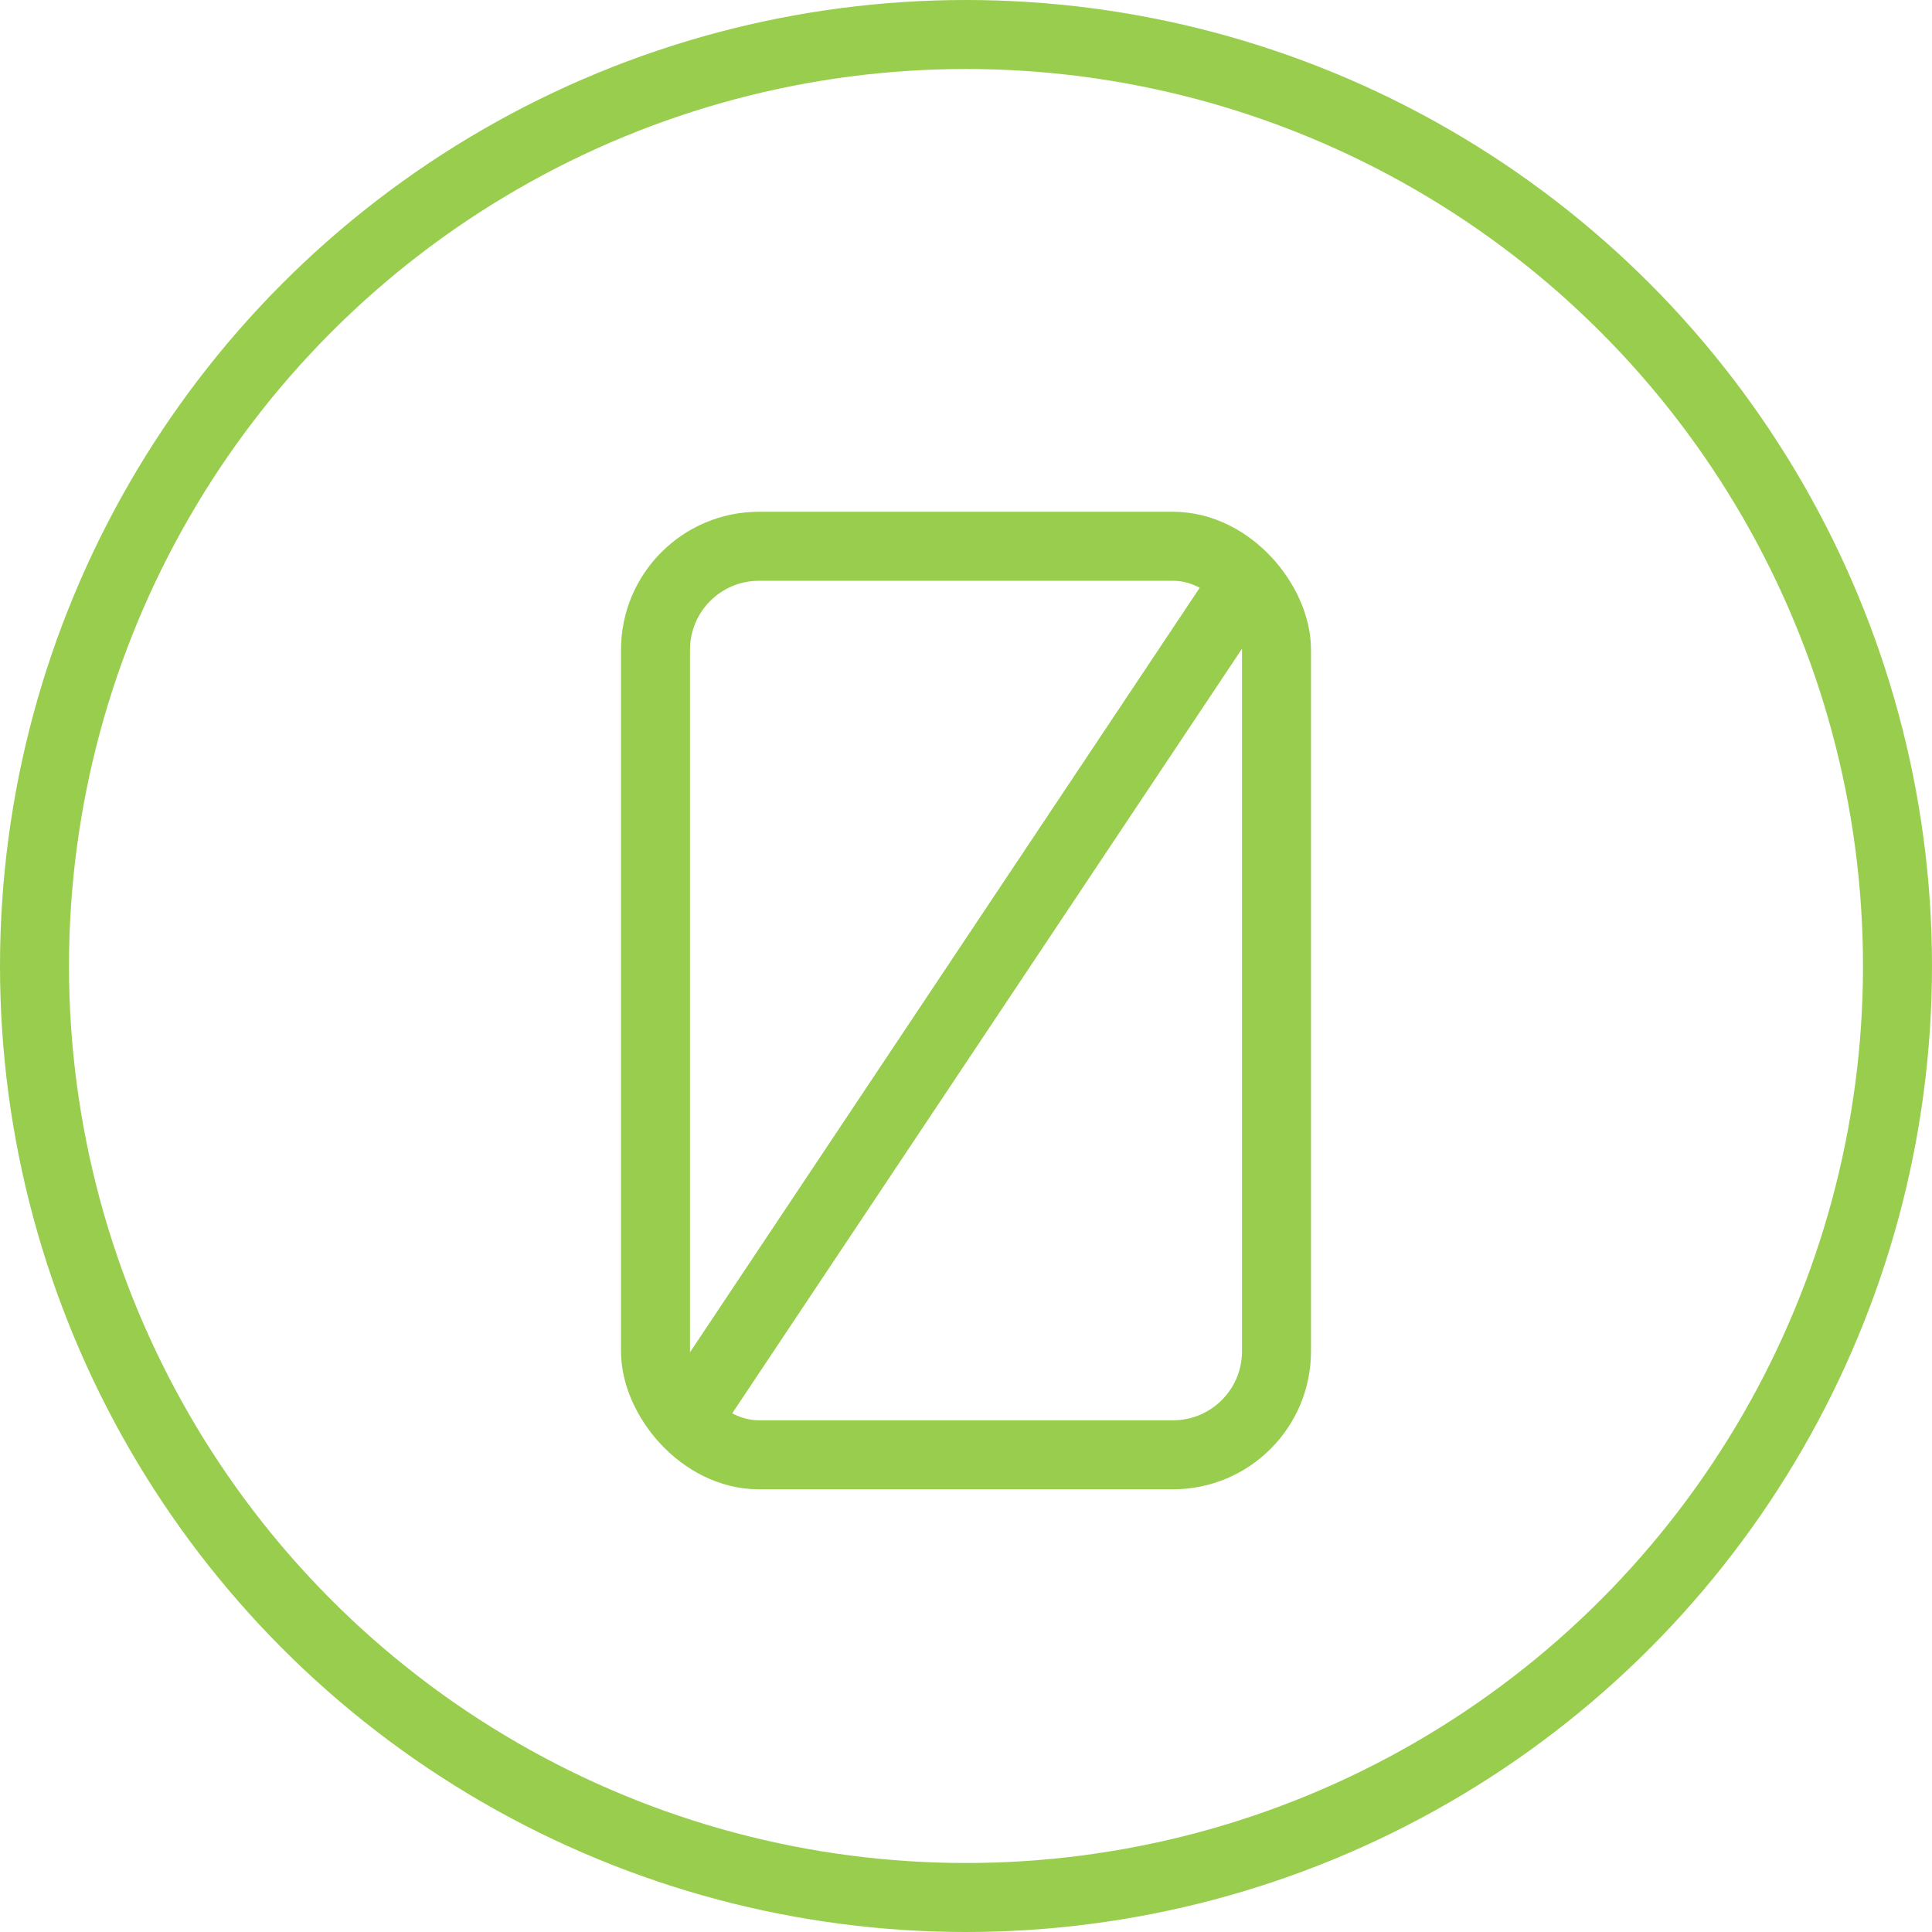
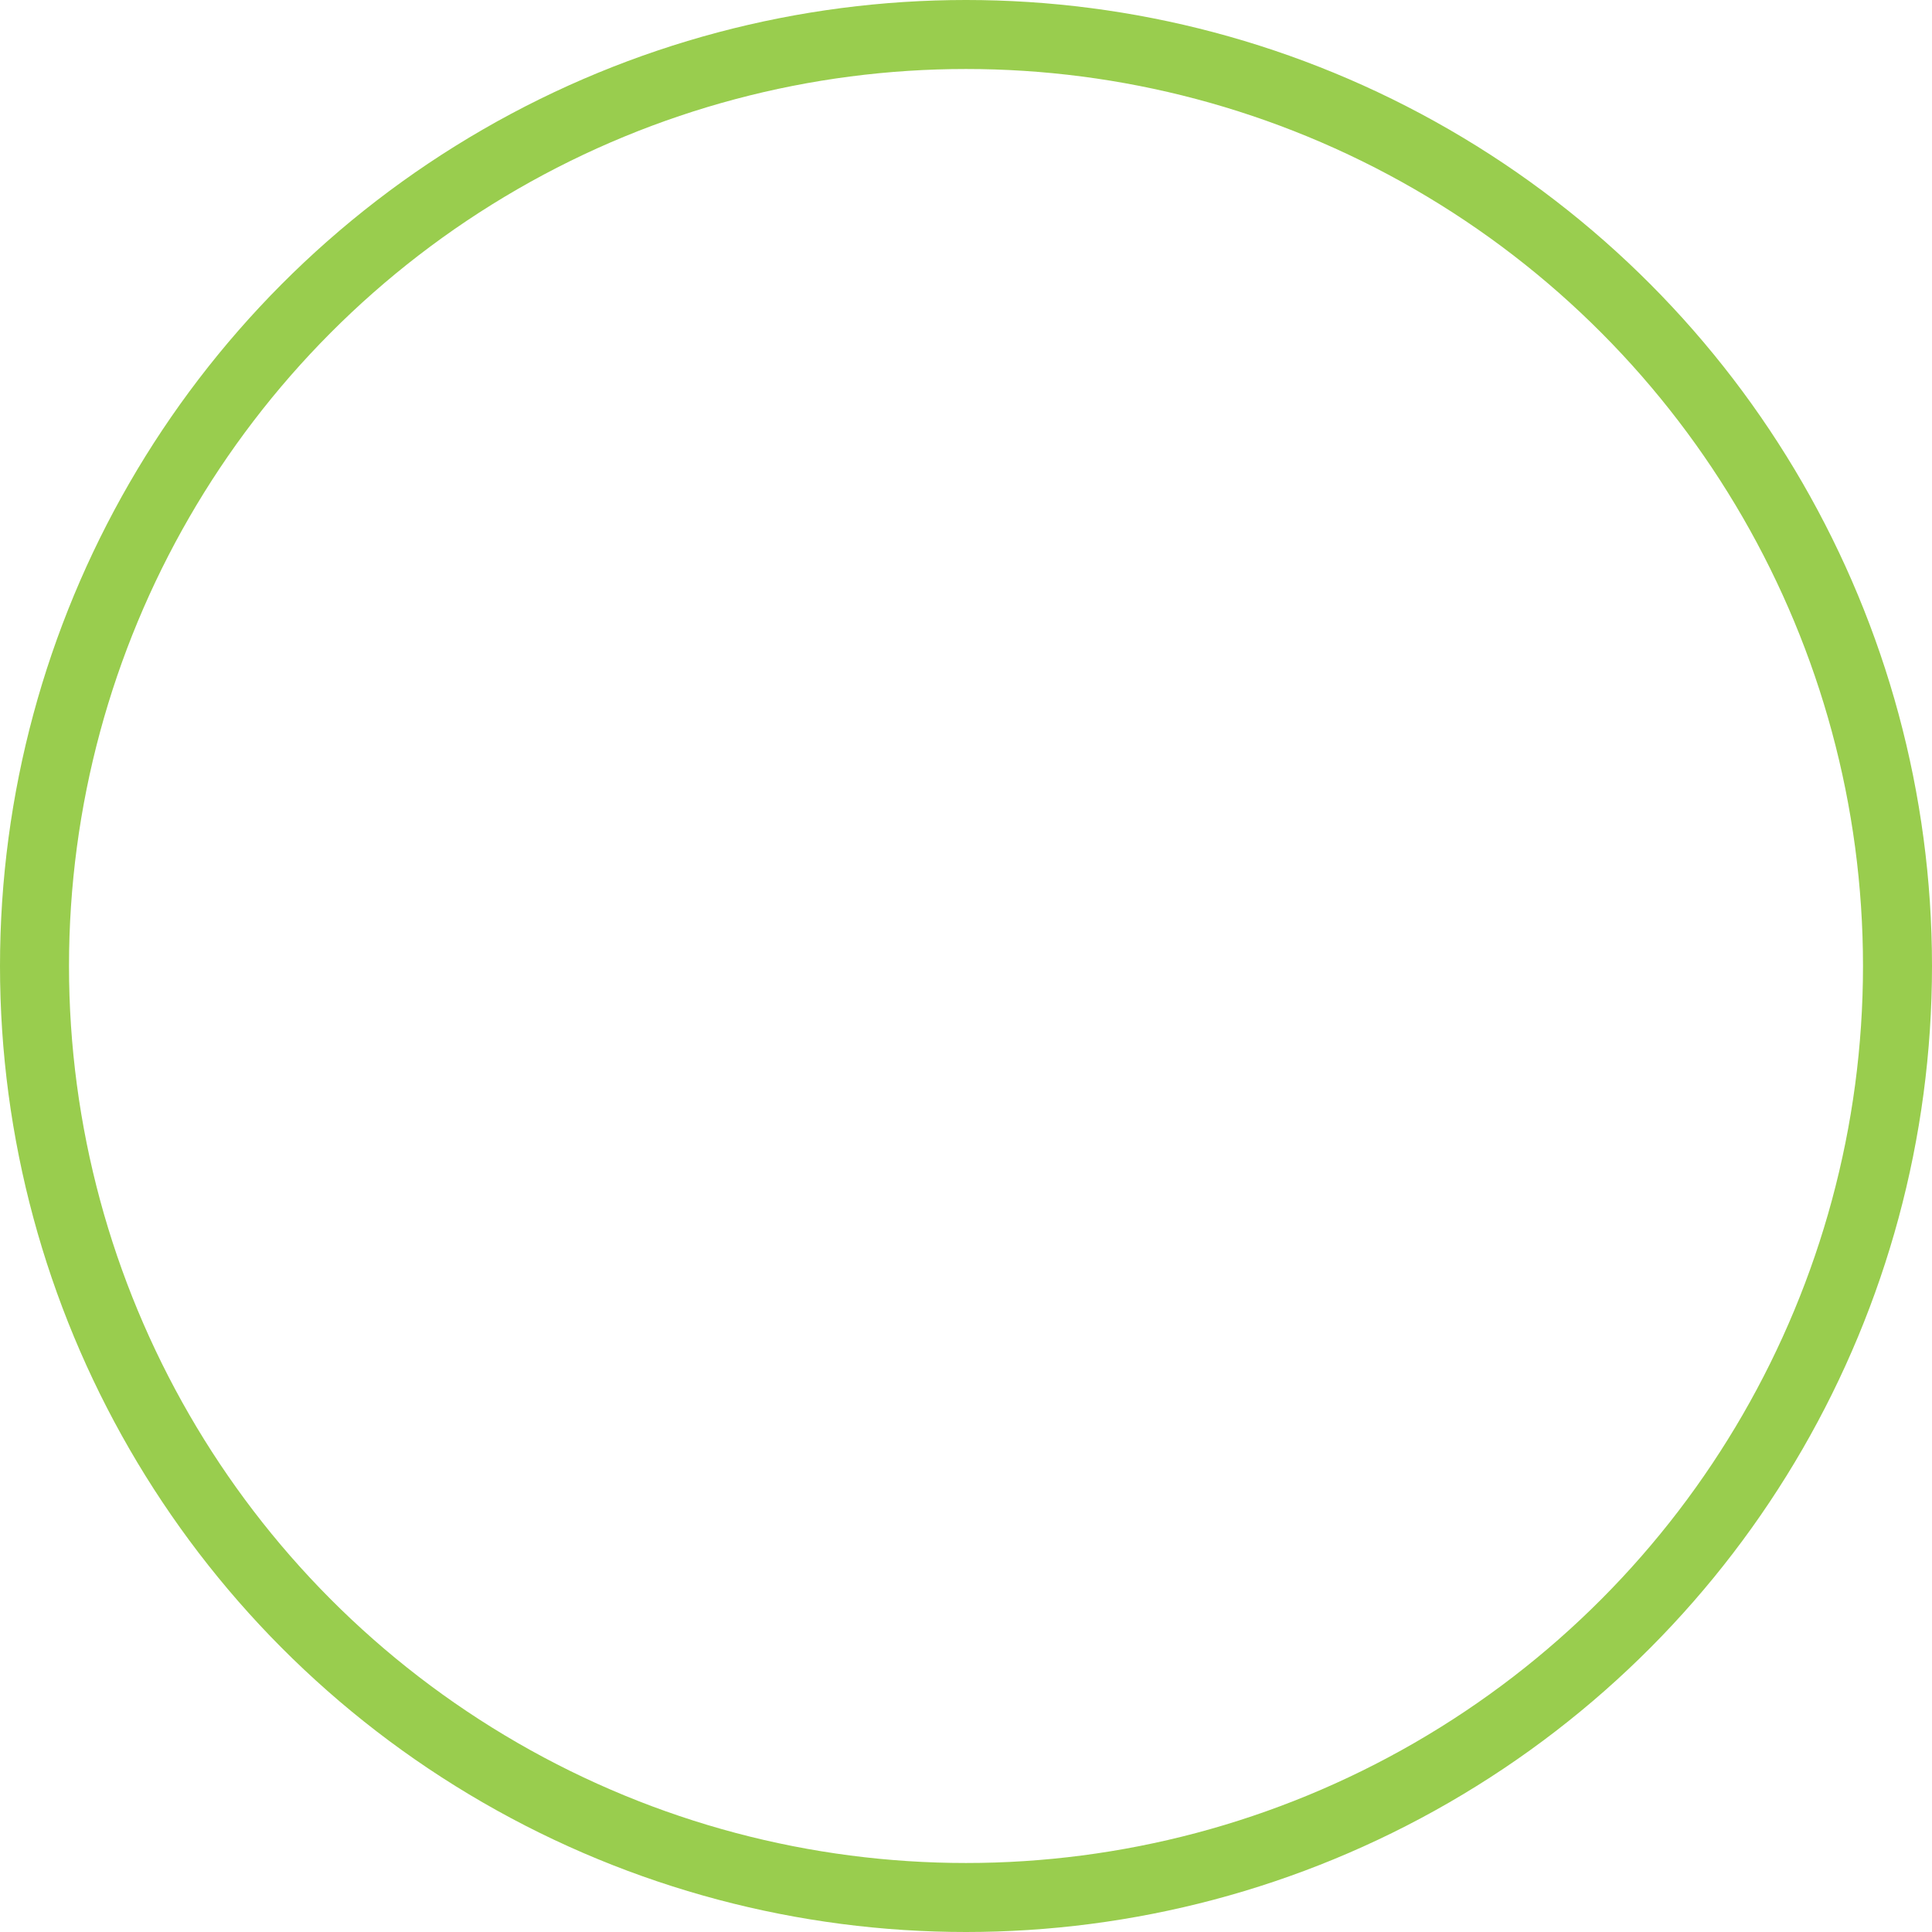
<svg xmlns="http://www.w3.org/2000/svg" width="28" height="28" viewBox="0 0 28 28" fill="none">
  <circle cx="14" cy="14" r="13.5" stroke="#99CD4E" />
-   <rect x="9.5" y="7.917" width="9" height="13.167" rx="1.5" stroke="#99CD4E" />
-   <path d="M9.833 20.75L18.167 8.25" stroke="#99CD4E" />
</svg>